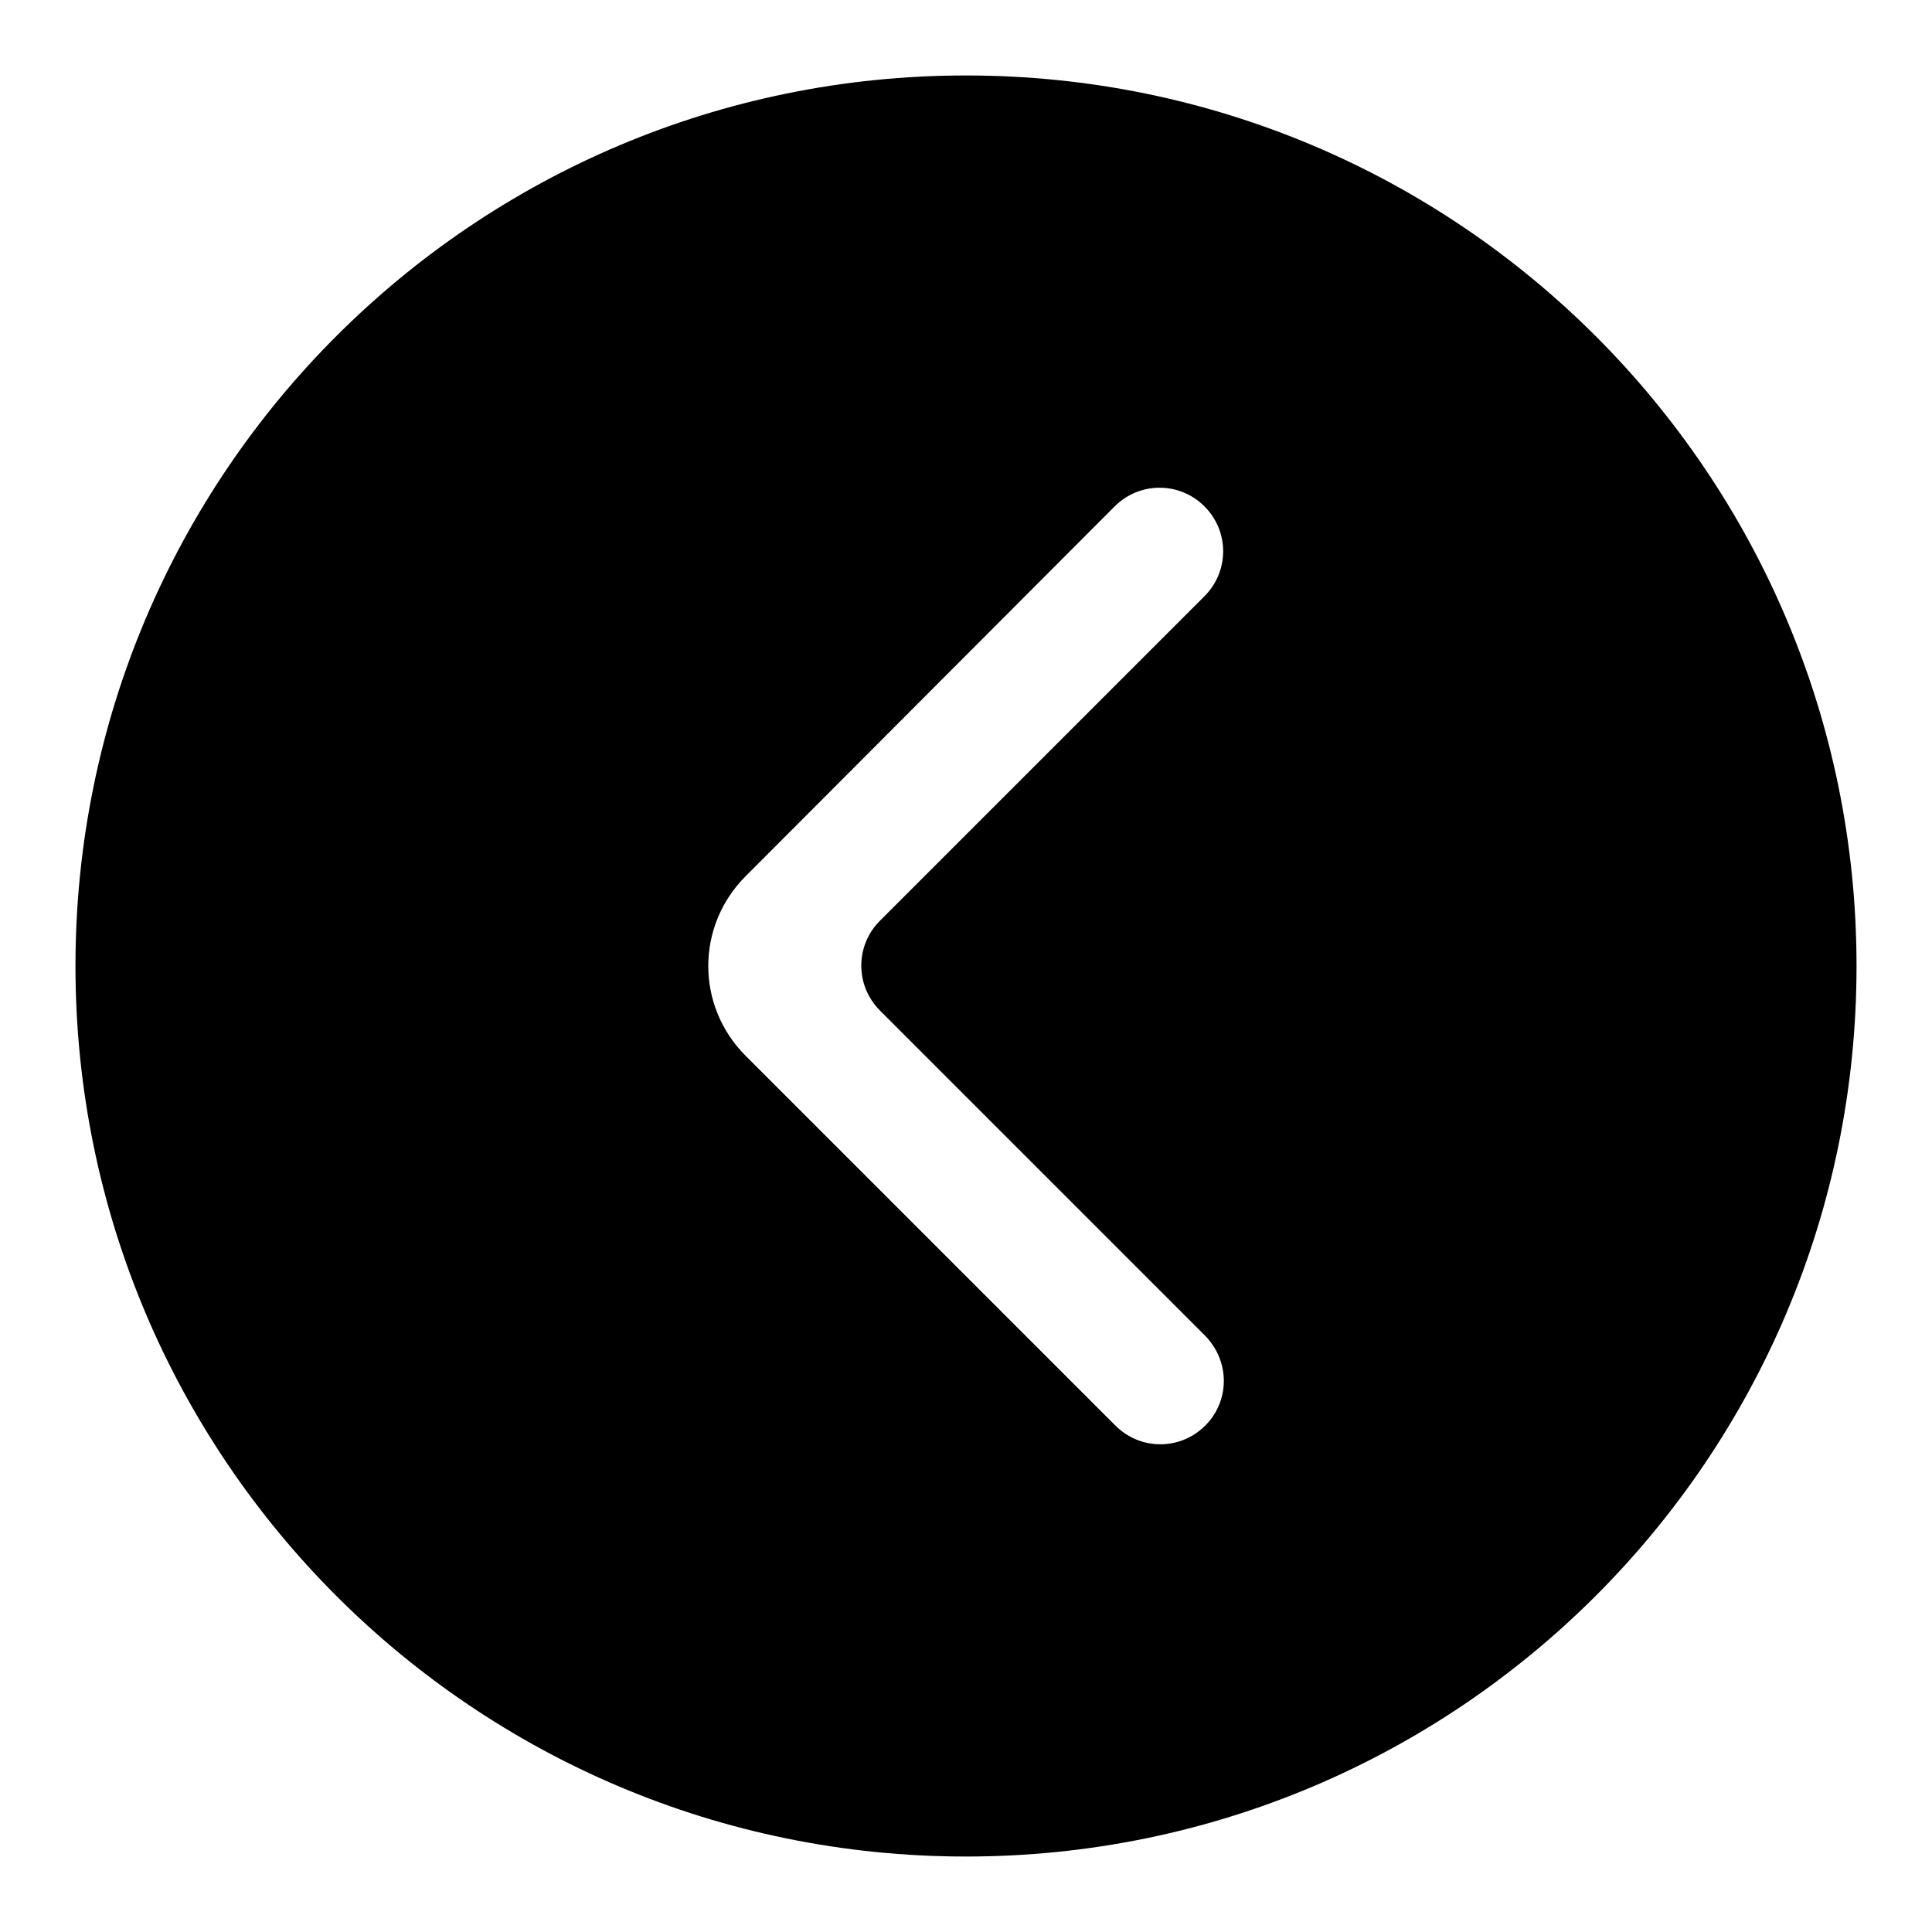
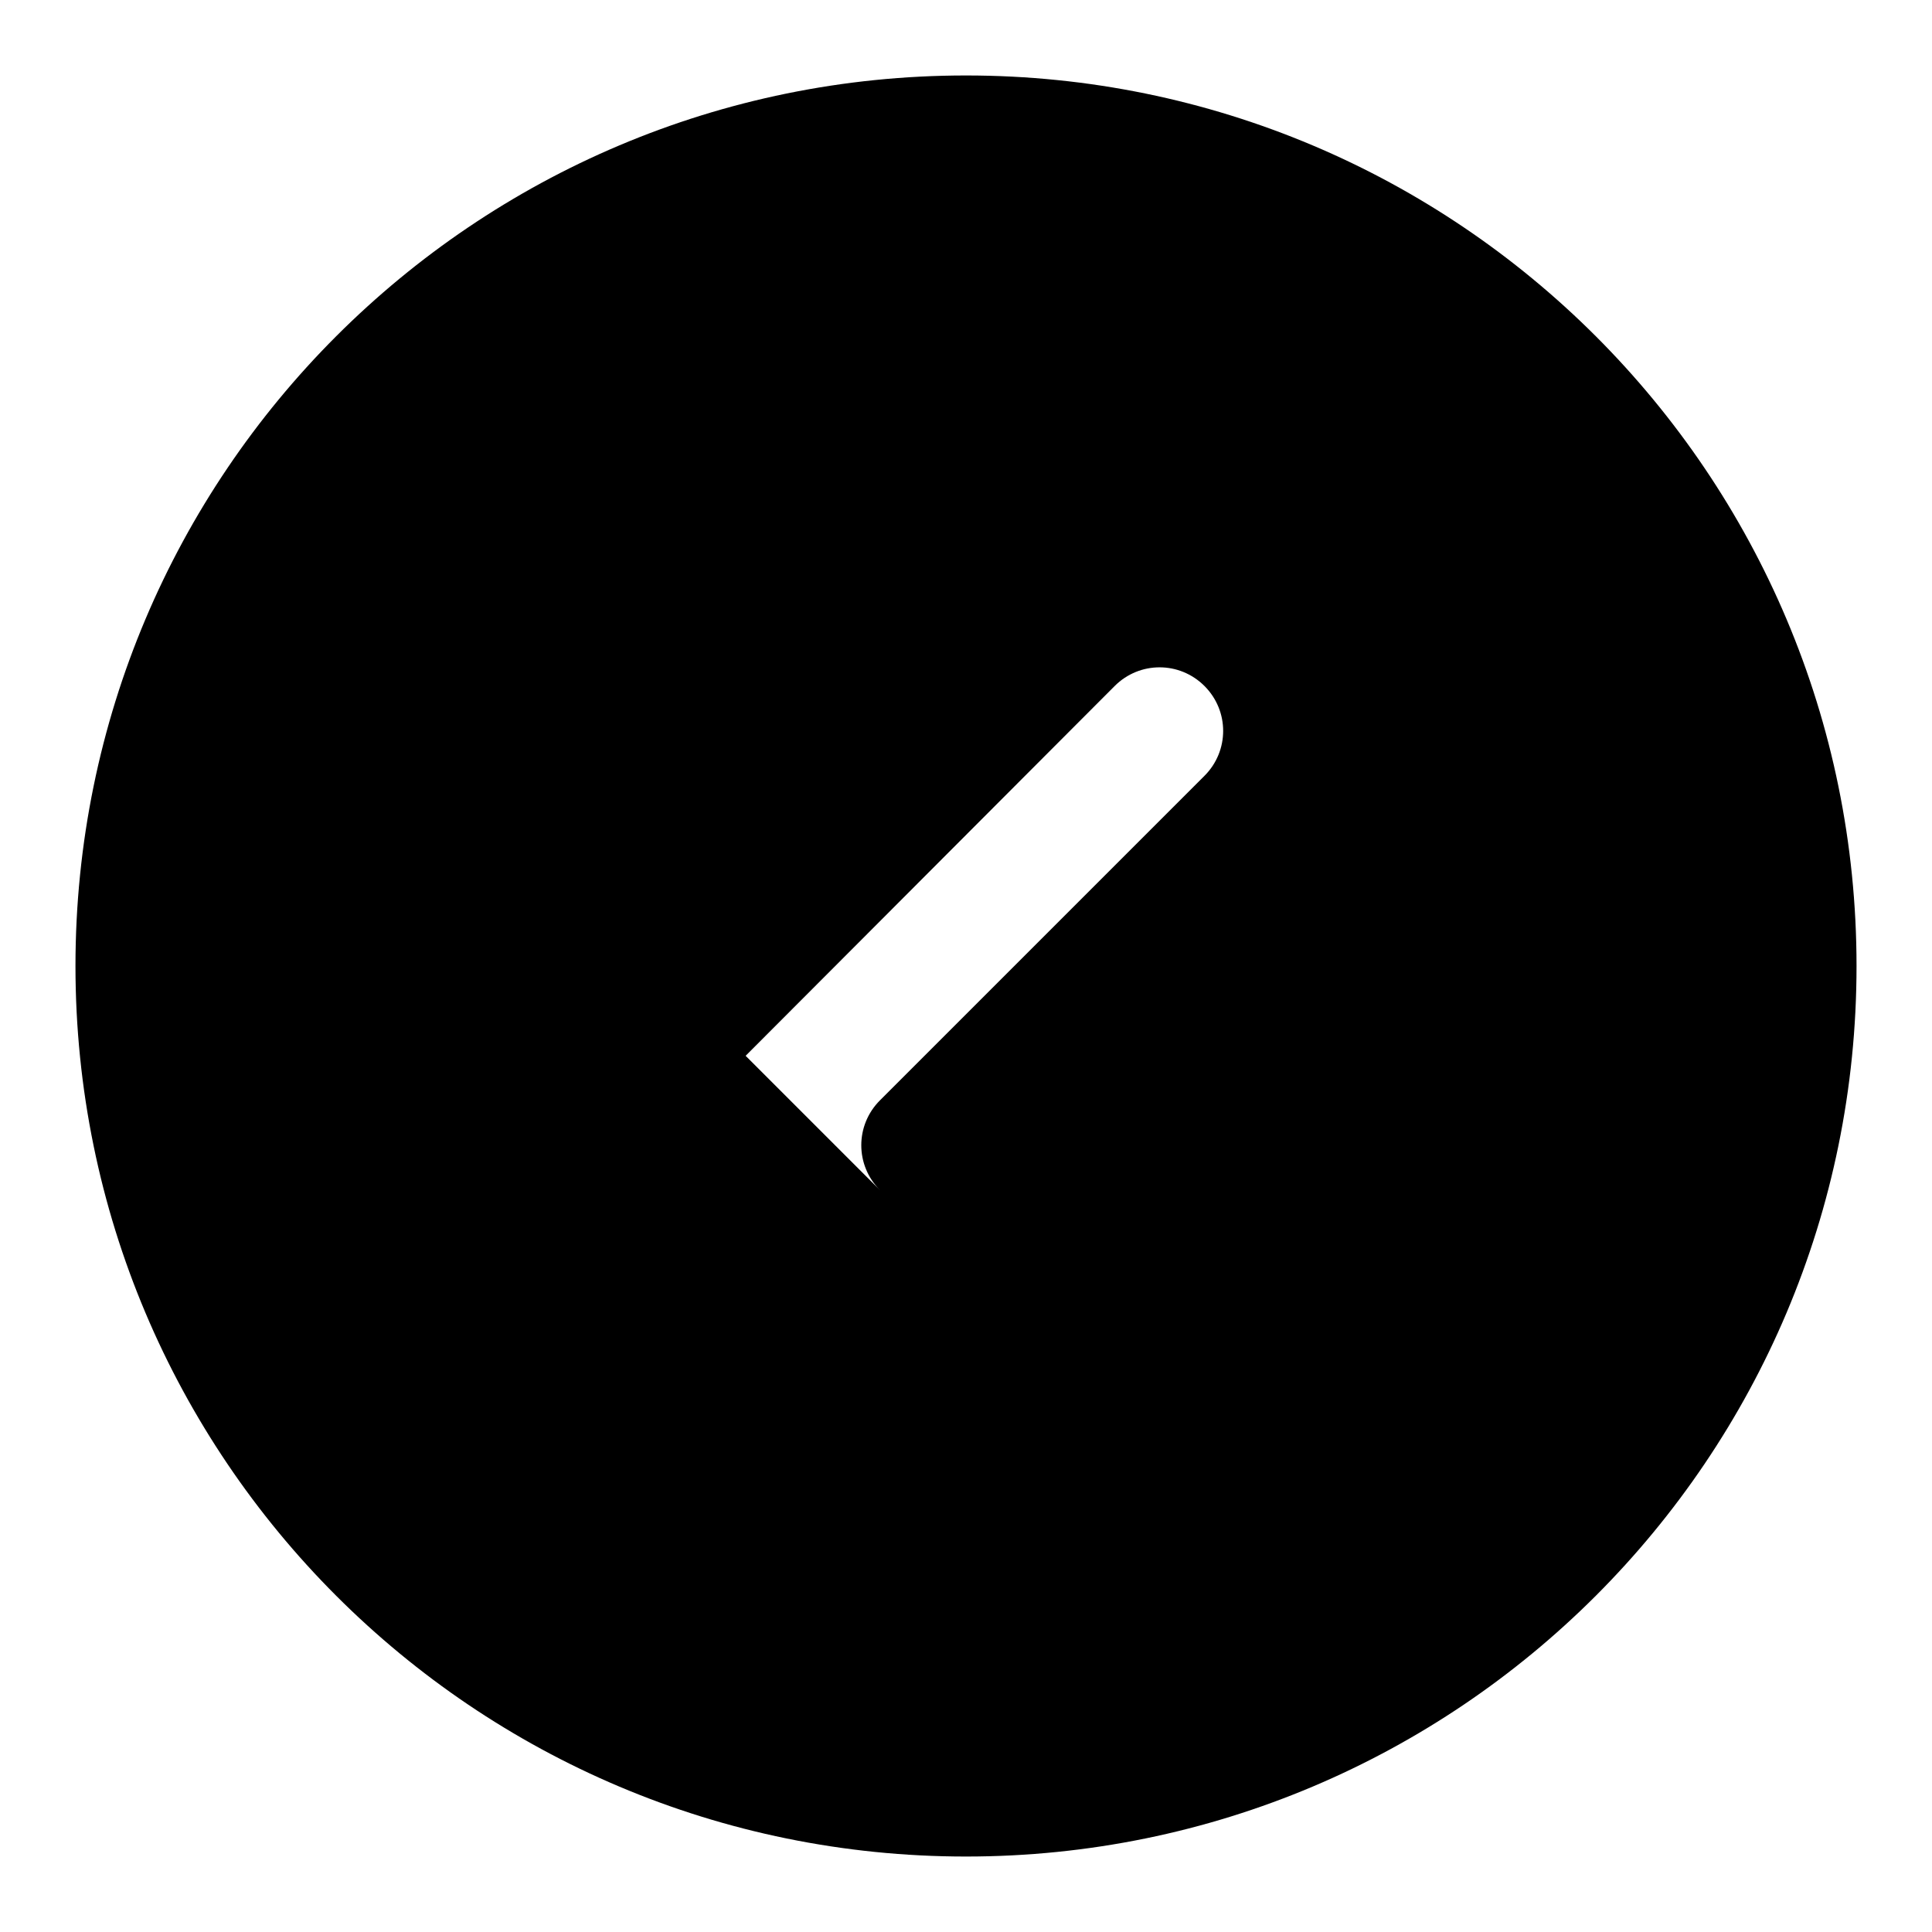
<svg xmlns="http://www.w3.org/2000/svg" version="1.1" x="0px" y="0px" viewBox="0 0 256 256" enable-background="new 0 0 256 256" xml:space="preserve">
  <g>
    <g>
-       <path fill="#000000" d="M128,10C62.8,10,10,62.8,10,128c0,65.2,52.8,118,118,118c65.2,0,118-52.8,118-118C246,62.8,193.2,10,128,10z M159.7,188.9c-3.3,3.3-8.6,3.3-11.9,0l-49-49l0,0l0,0c-6.6-6.6-6.6-17.2,0-23.8l0,0l0,0l48.9-49c3.3-3.3,8.6-3.3,11.9,0c3.3,3.3,3.3,8.6,0,11.9l-43,43c-3.3,3.3-3.3,8.6,0,11.9l43,43C163,180.3,163,185.6,159.7,188.9z" />
+       <path fill="#000000" d="M128,10C62.8,10,10,62.8,10,128c0,65.2,52.8,118,118,118c65.2,0,118-52.8,118-118C246,62.8,193.2,10,128,10z M159.7,188.9c-3.3,3.3-8.6,3.3-11.9,0l-49-49l0,0l0,0l0,0l0,0l48.9-49c3.3-3.3,8.6-3.3,11.9,0c3.3,3.3,3.3,8.6,0,11.9l-43,43c-3.3,3.3-3.3,8.6,0,11.9l43,43C163,180.3,163,185.6,159.7,188.9z" />
    </g>
  </g>
</svg>